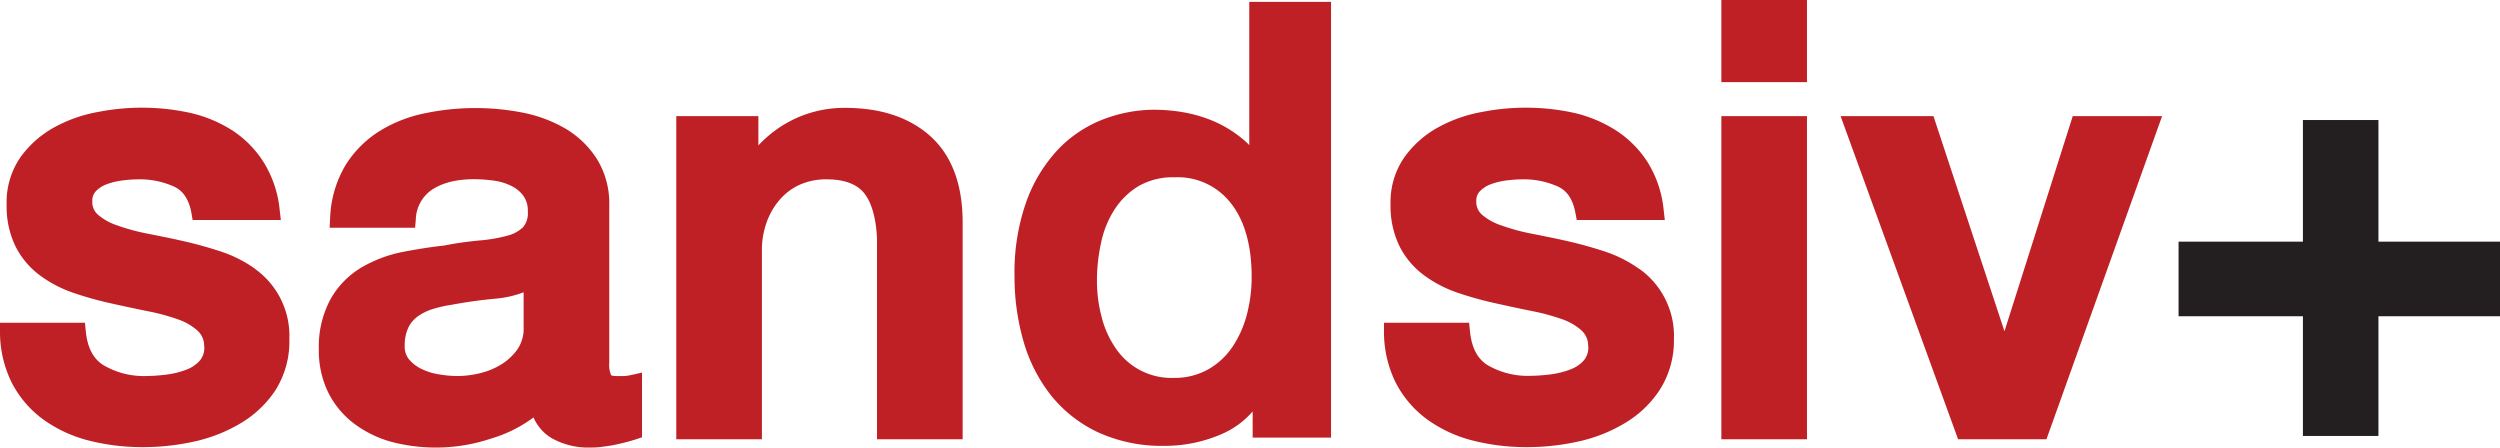
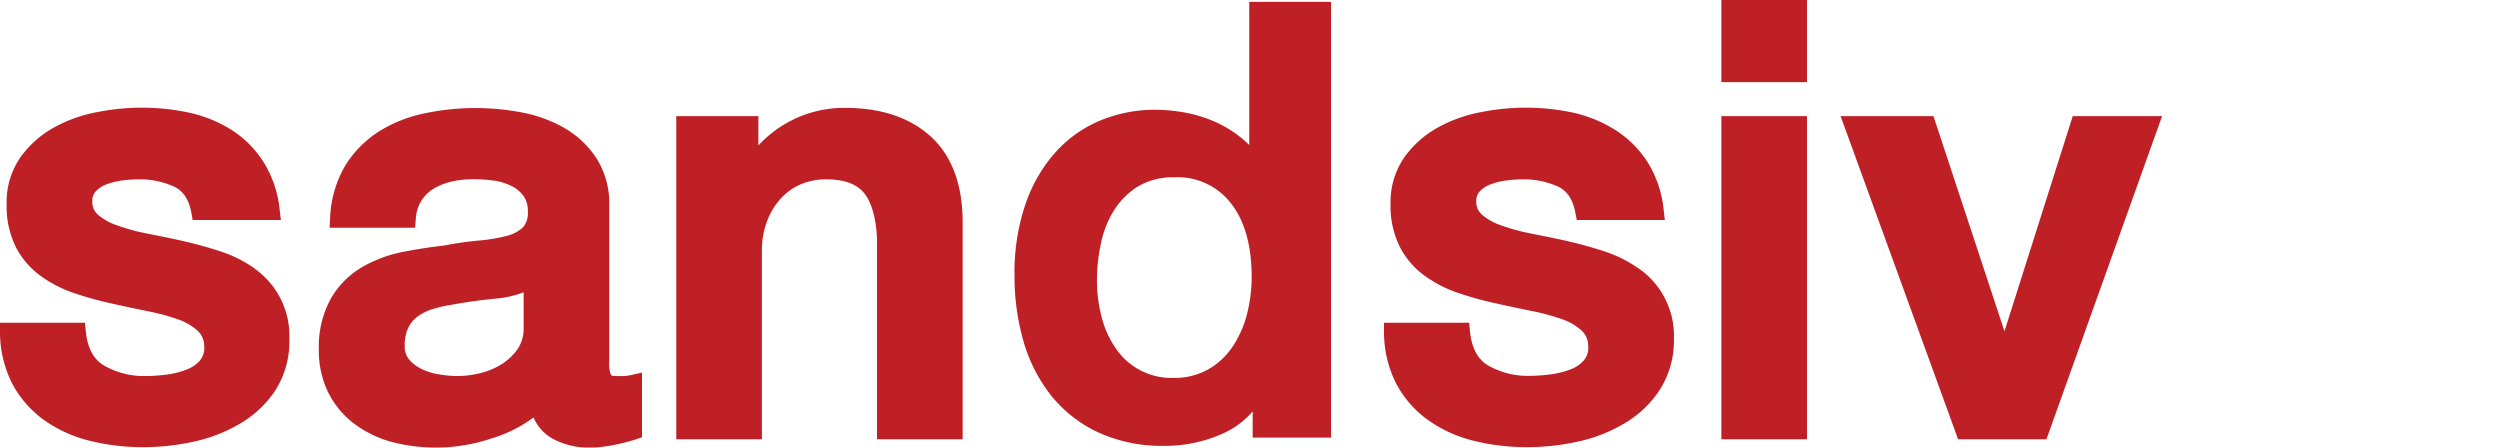
<svg xmlns="http://www.w3.org/2000/svg" viewBox="0 0 376.36 67.37">
  <defs>
    <style>.cls-2{fill:#bf2026}</style>
  </defs>
  <g id="Layer_2" data-name="Layer 2">
    <g id="logo">
      <g id="_02" data-name="2">
-         <path d="M376.36 36.38h-18.3V18.07h-11.37v18.31h-18.72v11.23h18.72v18.02h11.37V47.61h18.3V36.38z" style="fill:#231f20" />
        <path d="M38.39 40.46a19.25 19.25 0 0 0-5.12-2.59c-1.82-.6-3.68-1.12-5.56-1.55s-3.8-.81-5.52-1.15a30.81 30.81 0 0 1-4.55-1.24 8.59 8.59 0 0 1-2.92-1.63 2.5 2.5 0 0 1-.82-2 2 2 0 0 1 .5-1.48 4.35 4.35 0 0 1 1.66-1.08 10.4 10.4 0 0 1 2.43-.58 18.48 18.48 0 0 1 2.36-.16 12.42 12.42 0 0 1 5.39 1.11c1.34.63 2.18 1.9 2.57 3.89l.19 1.12h13.28l-.18-1.55a16.64 16.64 0 0 0-2.38-7.1A15.67 15.67 0 0 0 35 19.65 20 20 0 0 0 28.66 17a34.07 34.07 0 0 0-13.87-.15 21.45 21.45 0 0 0-6.64 2.33 15.38 15.38 0 0 0-5.06 4.48A11.85 11.85 0 0 0 1 30.76a13.73 13.73 0 0 0 1.4 6.46 12.34 12.34 0 0 0 3.74 4.33 18.65 18.65 0 0 0 5.07 2.59 51.71 51.71 0 0 0 5.6 1.55c1.83.41 3.66.8 5.44 1.16a31.56 31.56 0 0 1 4.55 1.23 8.56 8.56 0 0 1 2.94 1.7 3.11 3.11 0 0 1 1 2.25 3 3 0 0 1-.6 2.19 5 5 0 0 1-2.06 1.42 12.6 12.6 0 0 1-3.08.76 25.53 25.53 0 0 1-3.07.21A12 12 0 0 1 15.62 55c-1.57-.95-2.46-2.64-2.71-5.16l-.12-1.25H0V50a17.18 17.18 0 0 0 1.8 7.67 15.86 15.86 0 0 0 4.66 5.44 20.19 20.19 0 0 0 6.86 3.2 32.75 32.75 0 0 0 8.39 1 35.06 35.06 0 0 0 7.48-.83 23.31 23.31 0 0 0 7-2.74 16.11 16.11 0 0 0 5.28-5 13.72 13.72 0 0 0 2.09-7.68 12.37 12.37 0 0 0-5.23-10.62ZM93.79 56.61h-1.06c-.53 0-.72-.11-.73-.13a4.06 4.06 0 0 1-.28-1.94v-23.6A12.67 12.67 0 0 0 89.9 24a14.14 14.14 0 0 0-4.66-4.57A20.55 20.55 0 0 0 78.91 17a37 37 0 0 0-14.67 0 20.86 20.86 0 0 0-7 2.67 16.12 16.12 0 0 0-5.19 5.14 16.66 16.66 0 0 0-2.35 8l-.08 1.47h12.87L62.6 33a5.58 5.58 0 0 1 2.48-4.47c2.18-1.41 5.29-1.86 9.27-1.34A8.56 8.56 0 0 1 77 28a4.89 4.89 0 0 1 1.8 1.49 3.82 3.82 0 0 1 .66 2.36 3.25 3.25 0 0 1-.71 2.35 5.33 5.33 0 0 1-2.4 1.29 23.63 23.63 0 0 1-4.15.71 52.36 52.36 0 0 0-5.32.76c-2.15.24-4.31.59-6.42 1a20 20 0 0 0-6.1 2.34 13 13 0 0 0-4.58 4.7A15 15 0 0 0 48 52.59a14.33 14.33 0 0 0 1.43 6.53 13.33 13.33 0 0 0 3.86 4.64 16.83 16.83 0 0 0 5.46 2.71A26.3 26.3 0 0 0 74 66a20.16 20.16 0 0 0 6.32-3.16A6.69 6.69 0 0 0 83 65.93a11.15 11.15 0 0 0 5.87 1.44c.46 0 1 0 1.65-.09s1.27-.16 1.91-.29 1.23-.27 1.81-.42 1.08-.3 1.46-.42l.95-.32v-9.74l-1.69.38a5.59 5.59 0 0 1-1.17.14Zm-24.93 0a16.69 16.69 0 0 1-2.75-.25 9.15 9.15 0 0 1-2.64-.81 5.69 5.69 0 0 1-1.9-1.46 2.92 2.92 0 0 1-.64-2 6.25 6.25 0 0 1 .52-2.72 4.42 4.42 0 0 1 1.39-1.7 7.66 7.66 0 0 1 2.27-1.13 18.7 18.7 0 0 1 2.89-.66c2.2-.41 4.43-.72 6.62-.92a15.54 15.54 0 0 0 4.21-.96v5.3a5.49 5.49 0 0 1-.9 3.24 8.36 8.36 0 0 1-2.48 2.33 11 11 0 0 1-3.26 1.33 14.61 14.61 0 0 1-3.33.41ZM140.06 20.5c-3.15-2.83-7.46-4.26-12.82-4.26a17.5 17.5 0 0 0-8.95 2.36 18 18 0 0 0-4.12 3.29v-4.41h-12.36v48.65h12.89V37.68a12.32 12.32 0 0 1 .72-4.23 10.68 10.68 0 0 1 2-3.43 8.76 8.76 0 0 1 3-2.22 9.73 9.73 0 0 1 4-.8c2.59 0 4.48.66 5.61 2s1.86 3.73 2 6.94v30.19h12.89V33.24c-.05-5.59-1.67-9.87-4.86-12.74ZM188.07 21.84a13.54 13.54 0 0 0-1.26-1.13 17.83 17.83 0 0 0-4-2.42 20.6 20.6 0 0 0-4.51-1.36 26.24 26.24 0 0 0-4.54-.41A21.59 21.59 0 0 0 166 18a18.64 18.64 0 0 0-6.79 4.58 22.67 22.67 0 0 0-4.72 7.83 31.9 31.9 0 0 0-1.76 11.13 35.06 35.06 0 0 0 1.38 9.94 23.61 23.61 0 0 0 4.2 8.15 19.89 19.89 0 0 0 7.08 5.49 23.07 23.07 0 0 0 9.93 2 21.37 21.37 0 0 0 8.7-1.82 12.92 12.92 0 0 0 4.56-3.36v3.94h11.8V.28h-12.31Zm-11.4 35.05a10.1 10.1 0 0 1-8.67-4.41 14.43 14.43 0 0 1-2.14-4.7 21.22 21.22 0 0 1-.72-5.49 26.37 26.37 0 0 1 .64-5.83 14.74 14.74 0 0 1 2.06-5 11.19 11.19 0 0 1 3.59-3.46 10.36 10.36 0 0 1 5.42-1.31 10.11 10.11 0 0 1 8.4 3.84c2.11 2.63 3.18 6.4 3.18 11.2a22.49 22.49 0 0 1-.72 5.62 15.81 15.81 0 0 1-2.16 4.85 10.92 10.92 0 0 1-3.63 3.39 10.33 10.33 0 0 1-5.25 1.3ZM246.74 40.46a19.25 19.25 0 0 0-5.12-2.59c-1.82-.6-3.68-1.12-5.56-1.55s-3.8-.81-5.52-1.15a30.81 30.81 0 0 1-4.54-1.24 8.59 8.59 0 0 1-2.92-1.63 2.51 2.51 0 0 1-.83-2 2 2 0 0 1 .51-1.48 4.35 4.35 0 0 1 1.66-1.08 10.28 10.28 0 0 1 2.43-.58 18.48 18.48 0 0 1 2.35-.16 12.42 12.42 0 0 1 5.39 1.11c1.34.63 2.18 1.9 2.57 3.89l.21 1.12h13.26l-.18-1.55a16.64 16.64 0 0 0-2.38-7.1 15.78 15.78 0 0 0-4.77-4.82A20.12 20.12 0 0 0 237 17a34.07 34.07 0 0 0-13.87-.15 21.45 21.45 0 0 0-6.64 2.33 15.28 15.28 0 0 0-5.06 4.48 11.79 11.79 0 0 0-2.09 7.07 13.73 13.73 0 0 0 1.41 6.46 12.34 12.34 0 0 0 3.74 4.33 18.65 18.65 0 0 0 5.07 2.59 51.71 51.71 0 0 0 5.6 1.55c1.82.41 3.66.8 5.44 1.16a32.29 32.29 0 0 1 4.55 1.23 8.56 8.56 0 0 1 2.94 1.7 3.11 3.11 0 0 1 1 2.25 3 3 0 0 1-.6 2.19 5 5 0 0 1-2.06 1.42 12.71 12.71 0 0 1-3.09.76 25.66 25.66 0 0 1-3.07.21A12 12 0 0 1 224 55c-1.57-.95-2.46-2.64-2.71-5.16l-.12-1.25h-12.82V50a17.18 17.18 0 0 0 1.8 7.67 15.86 15.86 0 0 0 4.66 5.44 20.19 20.19 0 0 0 6.86 3.2 32.75 32.75 0 0 0 8.39 1 35.06 35.06 0 0 0 7.48-.83 23.15 23.15 0 0 0 7-2.74 16 16 0 0 0 5.29-5 13.72 13.72 0 0 0 2.17-7.66 12.37 12.37 0 0 0-5.23-10.62ZM259.14 17.48h12.89v48.65h-12.89zM259.14 0h12.89v12.36h-12.89zM312.04 17.48l-10.28 32.39-10.69-32.39h-13.98l17.69 48.65h13.3l17.41-48.65h-13.45z" class="cls-2" />
      </g>
    </g>
  </g>
</svg>